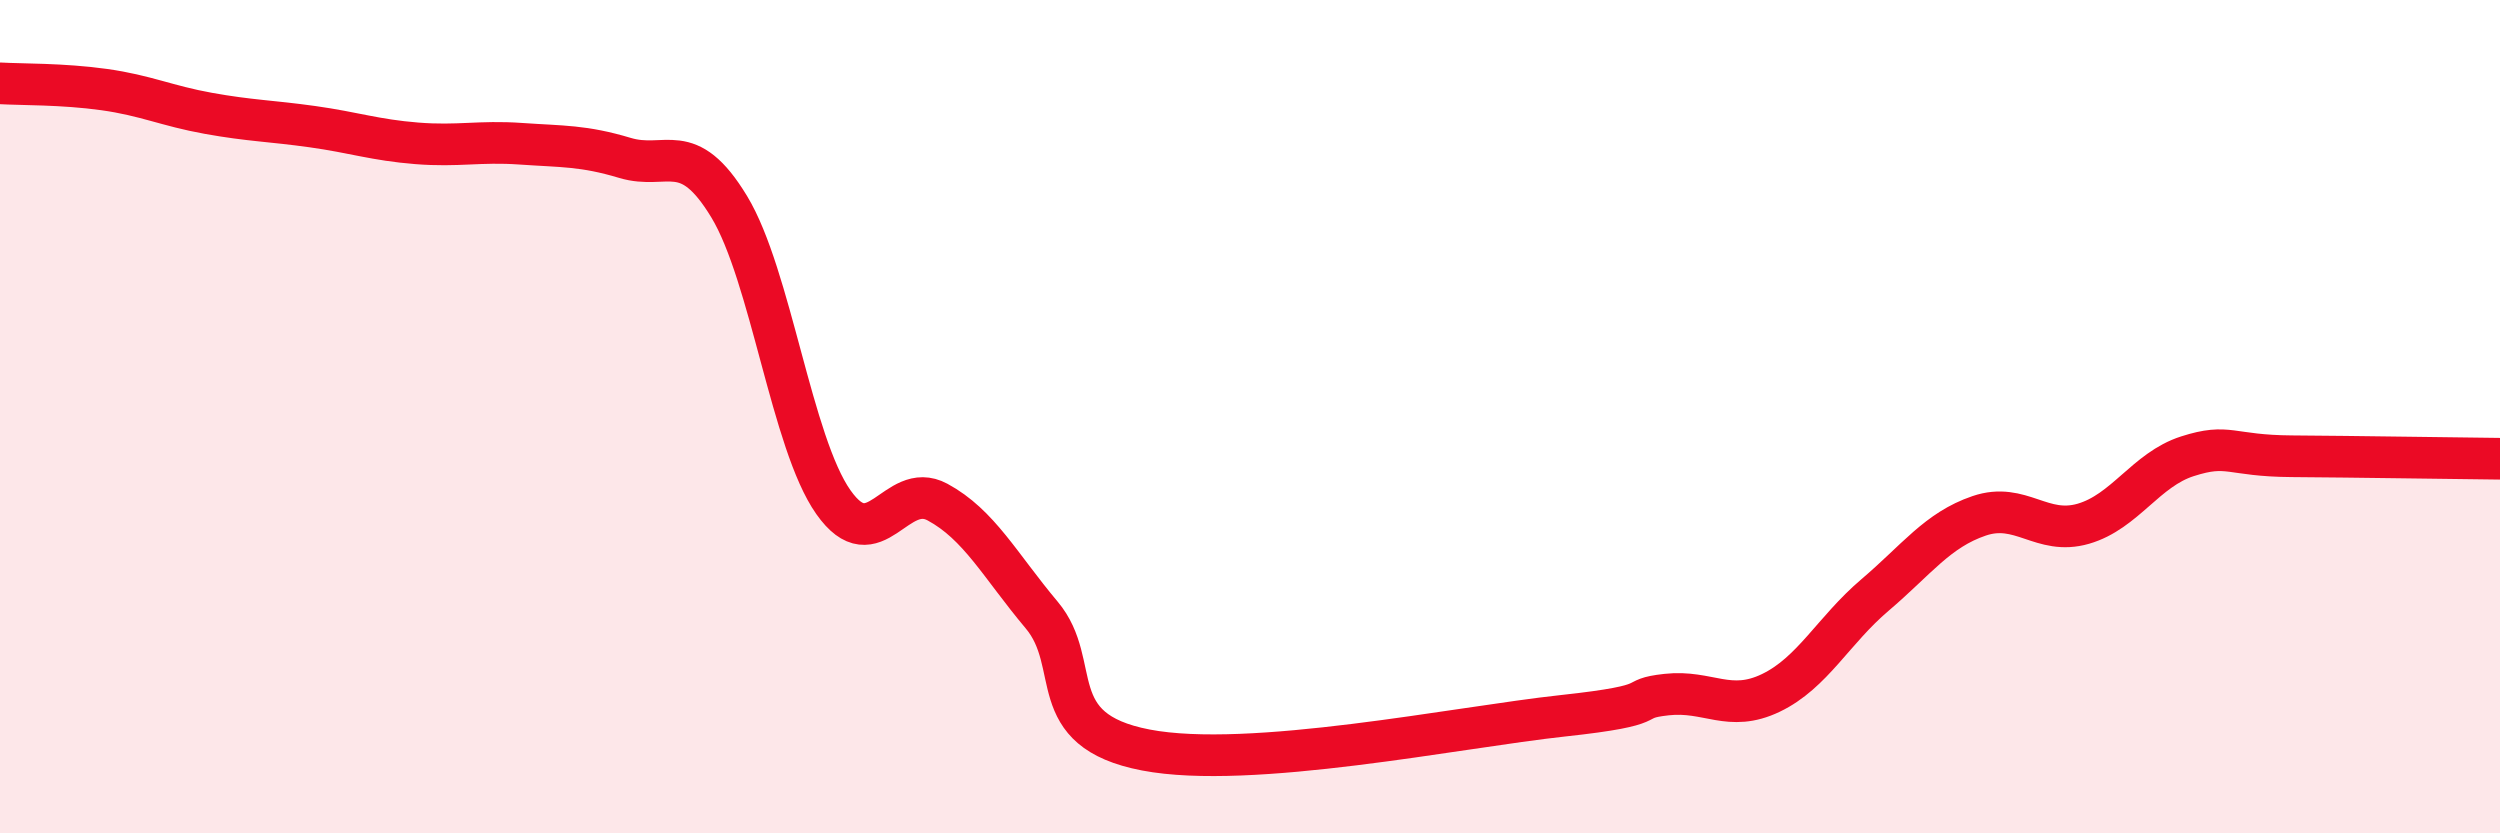
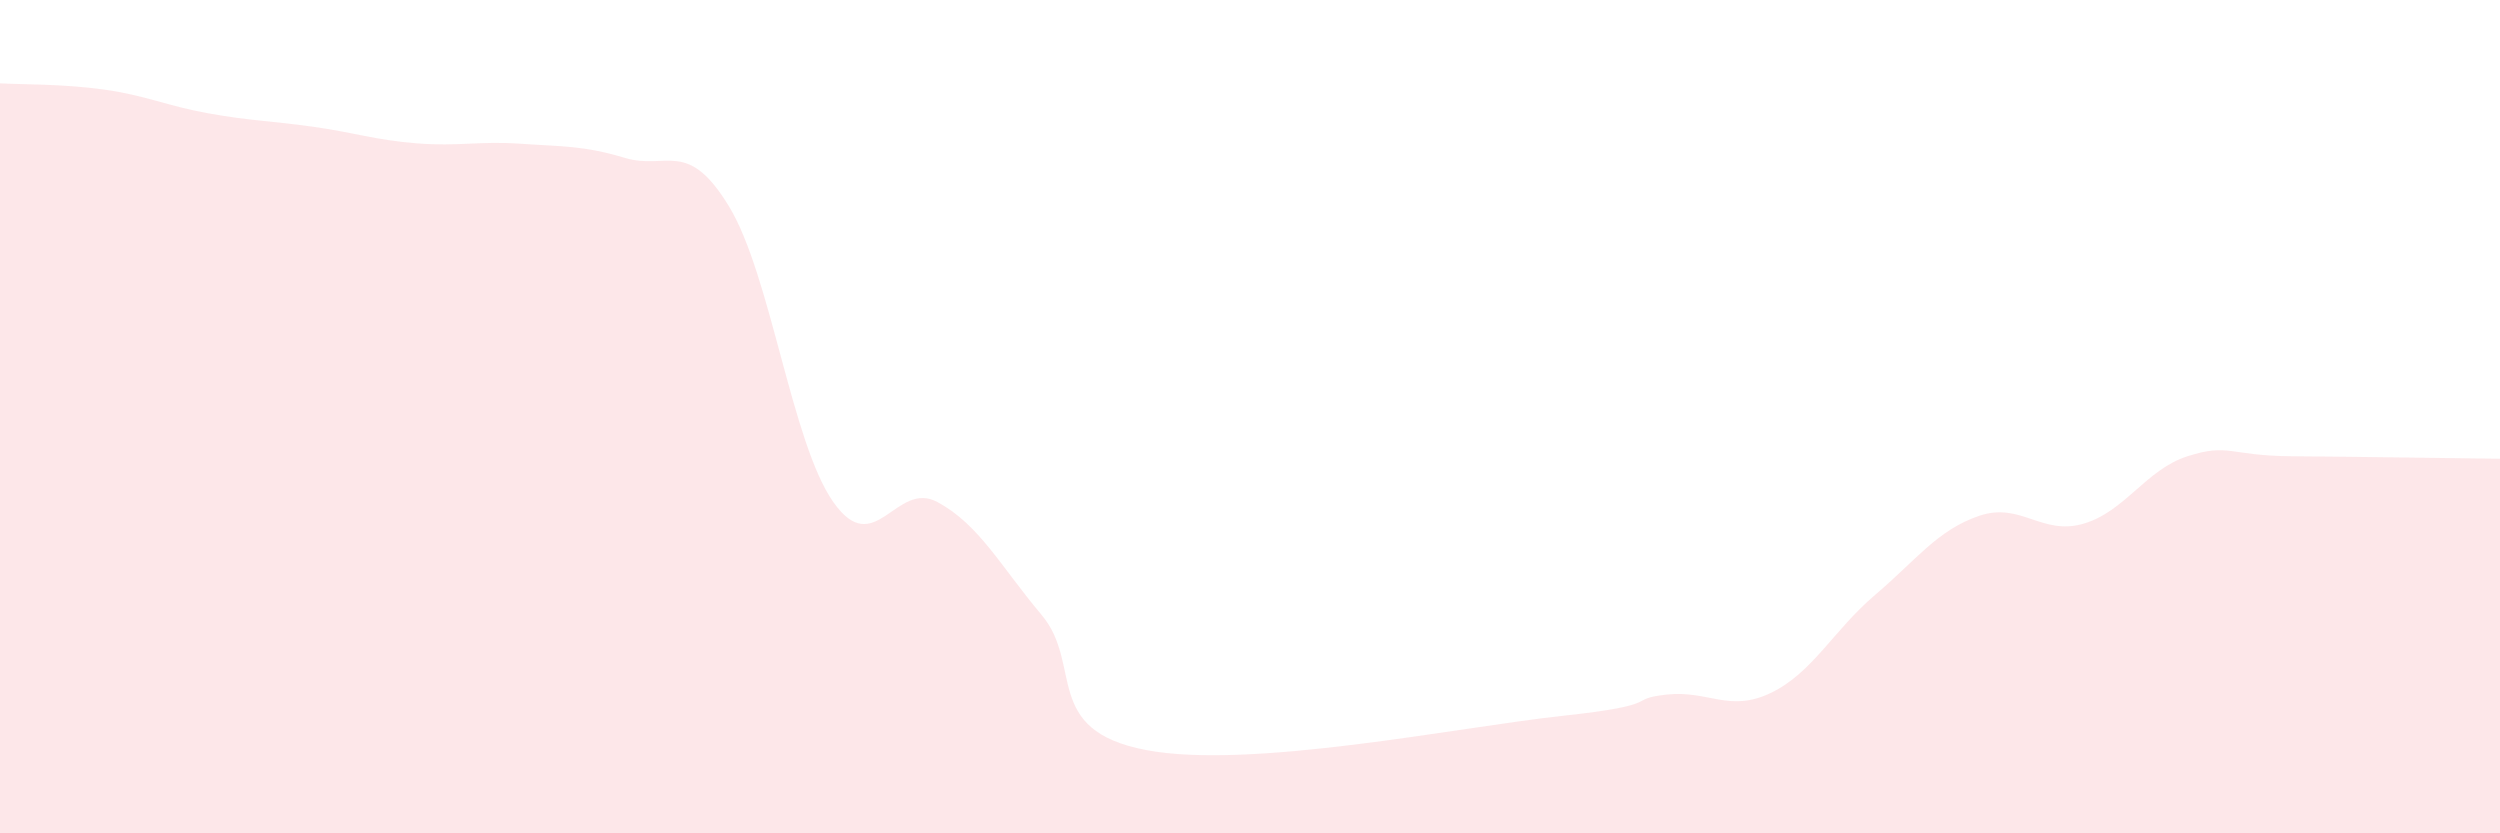
<svg xmlns="http://www.w3.org/2000/svg" width="60" height="20" viewBox="0 0 60 20">
  <path d="M 0,2 C 0.5,2.03 1.5,2.01 2.5,2.15 C 3.5,2.29 4,2.54 5,2.72 C 6,2.9 6.5,2.9 7.5,3.04 C 8.5,3.18 9,3.36 10,3.44 C 11,3.52 11.5,3.38 12.5,3.45 C 13.5,3.52 14,3.49 15,3.79 C 16,4.09 16.5,3.31 17.5,4.96 C 18.5,6.61 19,10.63 20,12.05 C 21,13.47 21.5,11.51 22.5,12.05 C 23.5,12.59 24,13.57 25,14.76 C 26,15.95 25,17.52 27.5,18 C 30,18.48 35,17.45 37.5,17.18 C 40,16.91 39,16.78 40,16.67 C 41,16.56 41.5,17.11 42.5,16.63 C 43.5,16.15 44,15.13 45,14.28 C 46,13.43 46.5,12.72 47.5,12.38 C 48.5,12.04 49,12.86 50,12.57 C 51,12.28 51.5,11.27 52.5,10.95 C 53.5,10.63 53.5,10.94 55,10.95 C 56.5,10.96 59,11 60,11.01L60 20L0 20Z" fill="#EB0A25" opacity="0.1" stroke-linecap="round" stroke-linejoin="round" />
-   <path d="M 0,2 C 0.5,2.03 1.5,2.01 2.5,2.15 C 3.5,2.29 4,2.54 5,2.72 C 6,2.9 6.5,2.9 7.5,3.04 C 8.5,3.18 9,3.36 10,3.44 C 11,3.52 11.5,3.38 12.5,3.45 C 13.5,3.52 14,3.49 15,3.79 C 16,4.09 16.5,3.31 17.5,4.96 C 18.5,6.61 19,10.63 20,12.05 C 21,13.47 21.5,11.51 22.5,12.05 C 23.5,12.59 24,13.57 25,14.76 C 26,15.95 25,17.52 27.5,18 C 30,18.48 35,17.45 37.5,17.18 C 40,16.91 39,16.78 40,16.67 C 41,16.56 41.5,17.11 42.5,16.63 C 43.5,16.15 44,15.13 45,14.28 C 46,13.43 46.5,12.72 47.5,12.38 C 48.5,12.04 49,12.86 50,12.57 C 51,12.28 51.5,11.27 52.5,10.95 C 53.5,10.63 53.5,10.94 55,10.95 C 56.5,10.96 59,11 60,11.01" stroke="#EB0A25" stroke-width="1" fill="none" stroke-linecap="round" stroke-linejoin="round" />
</svg>